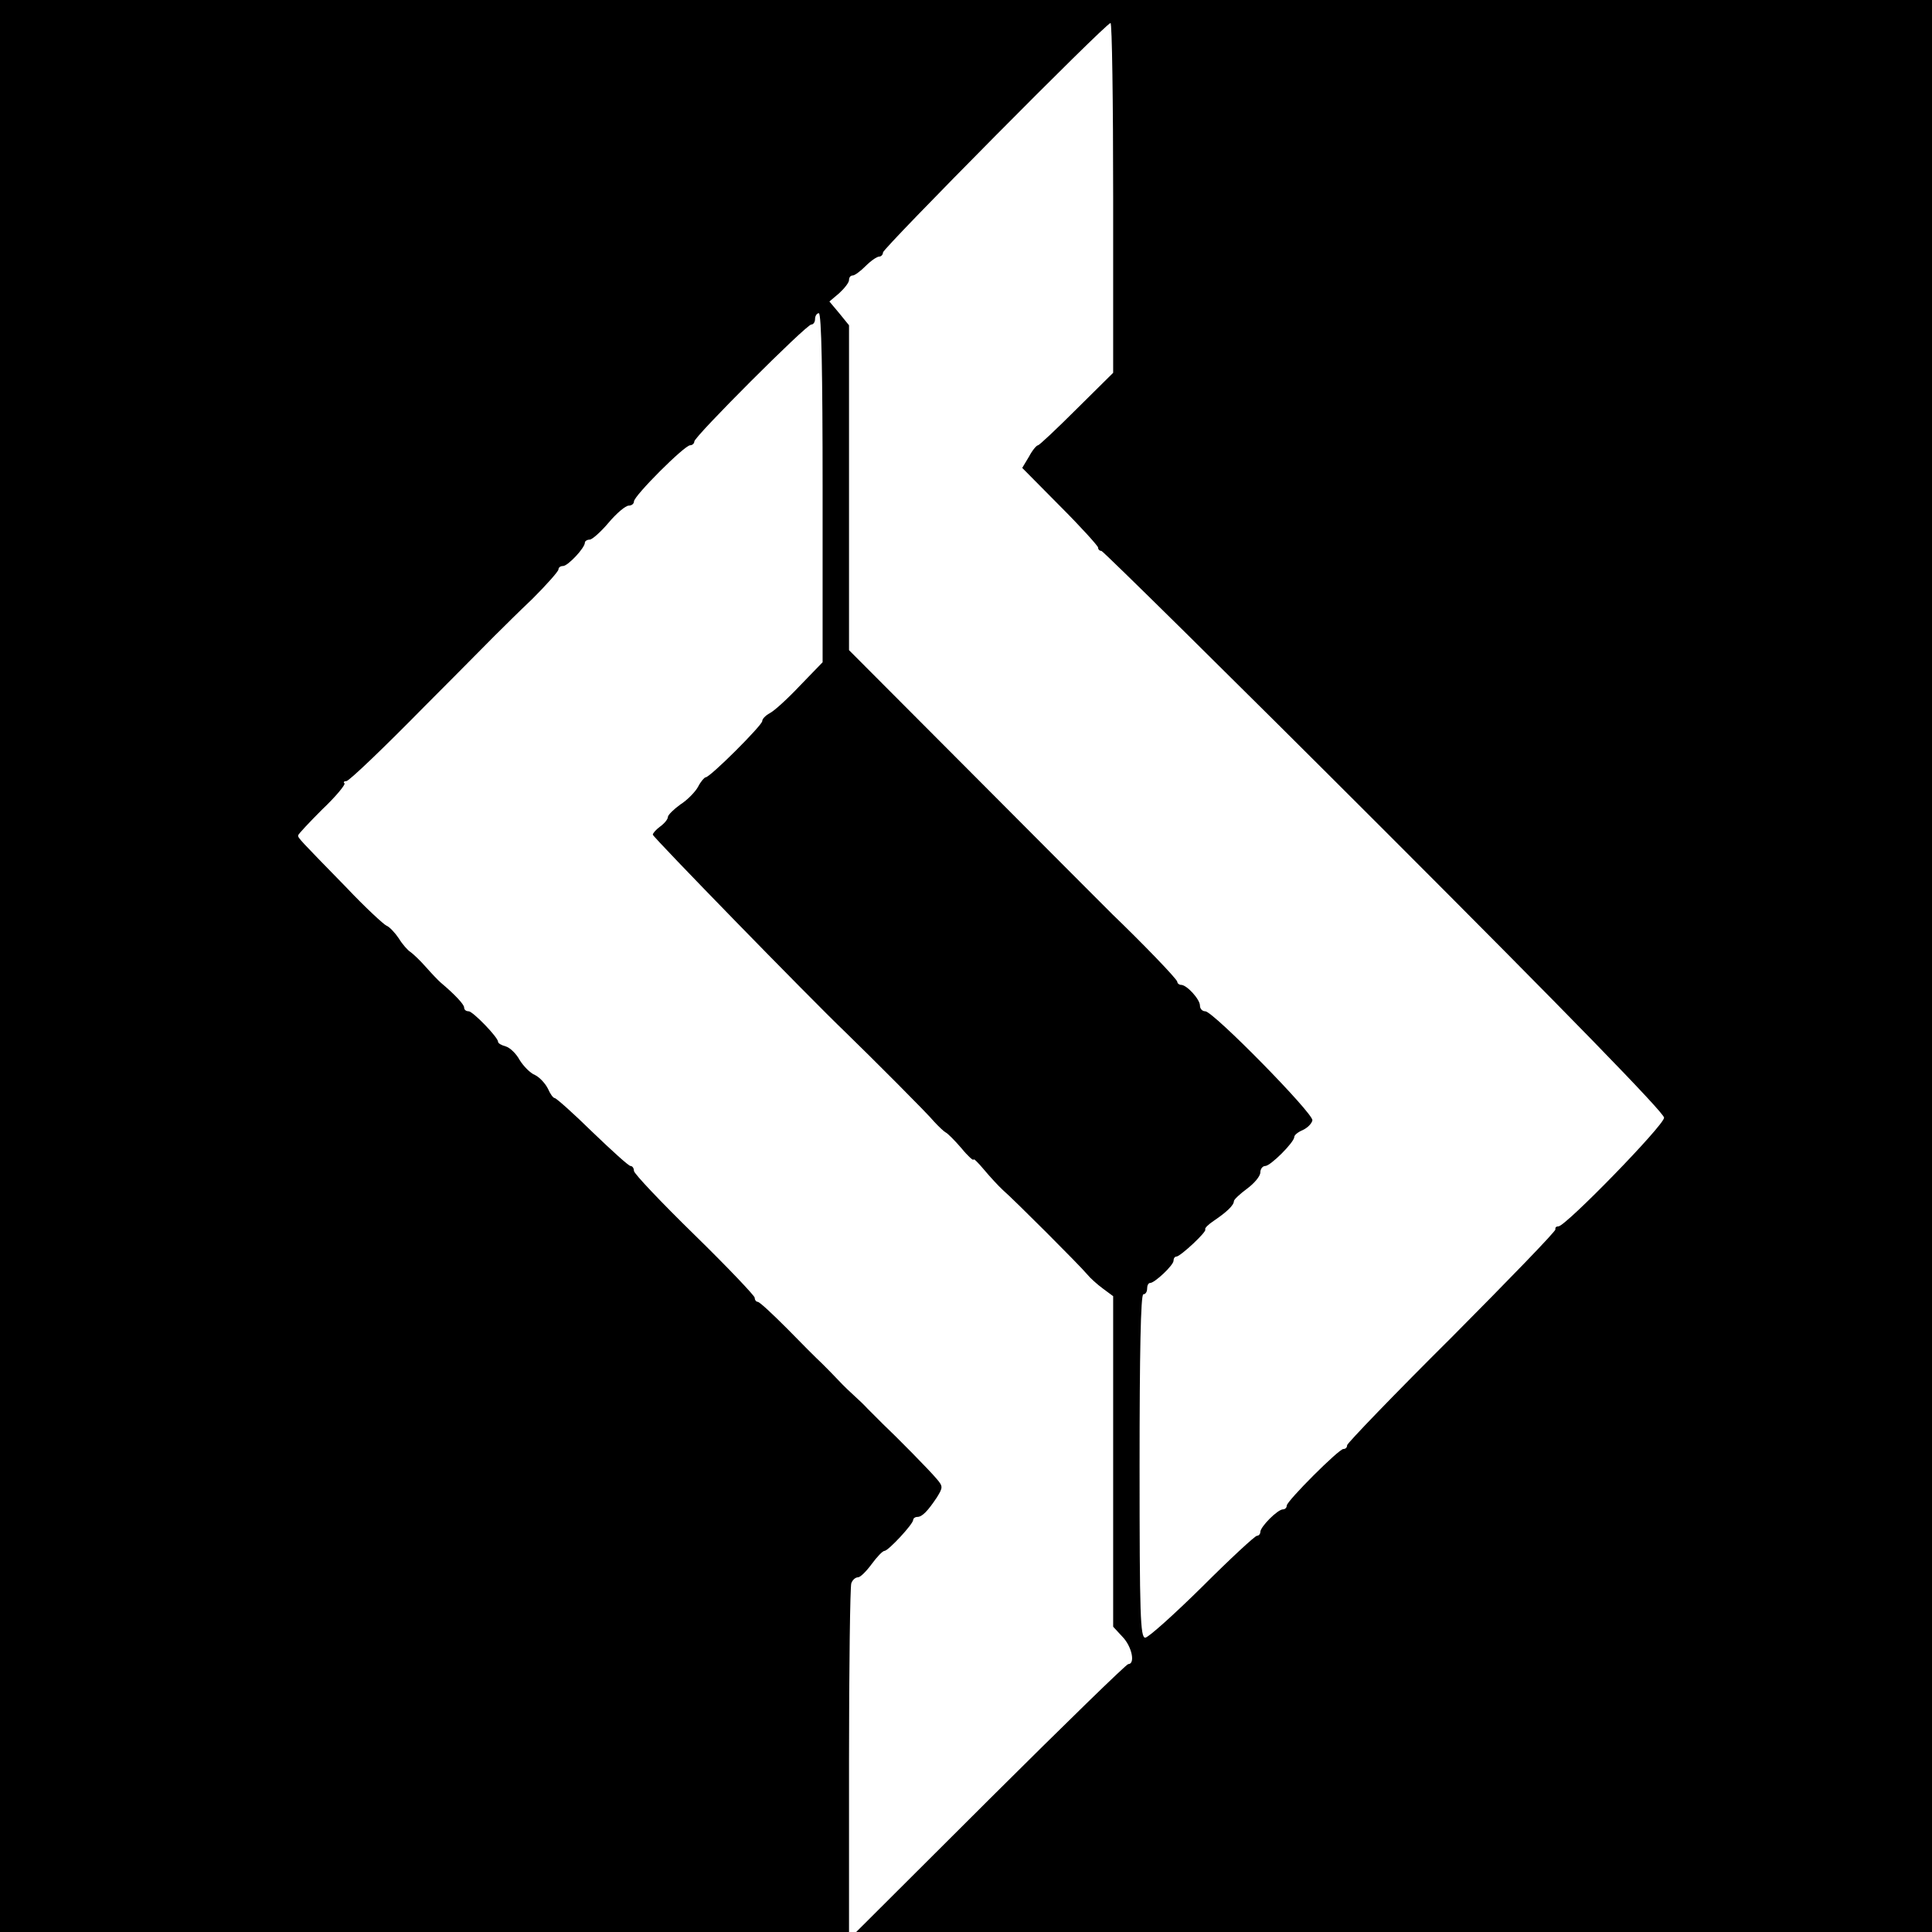
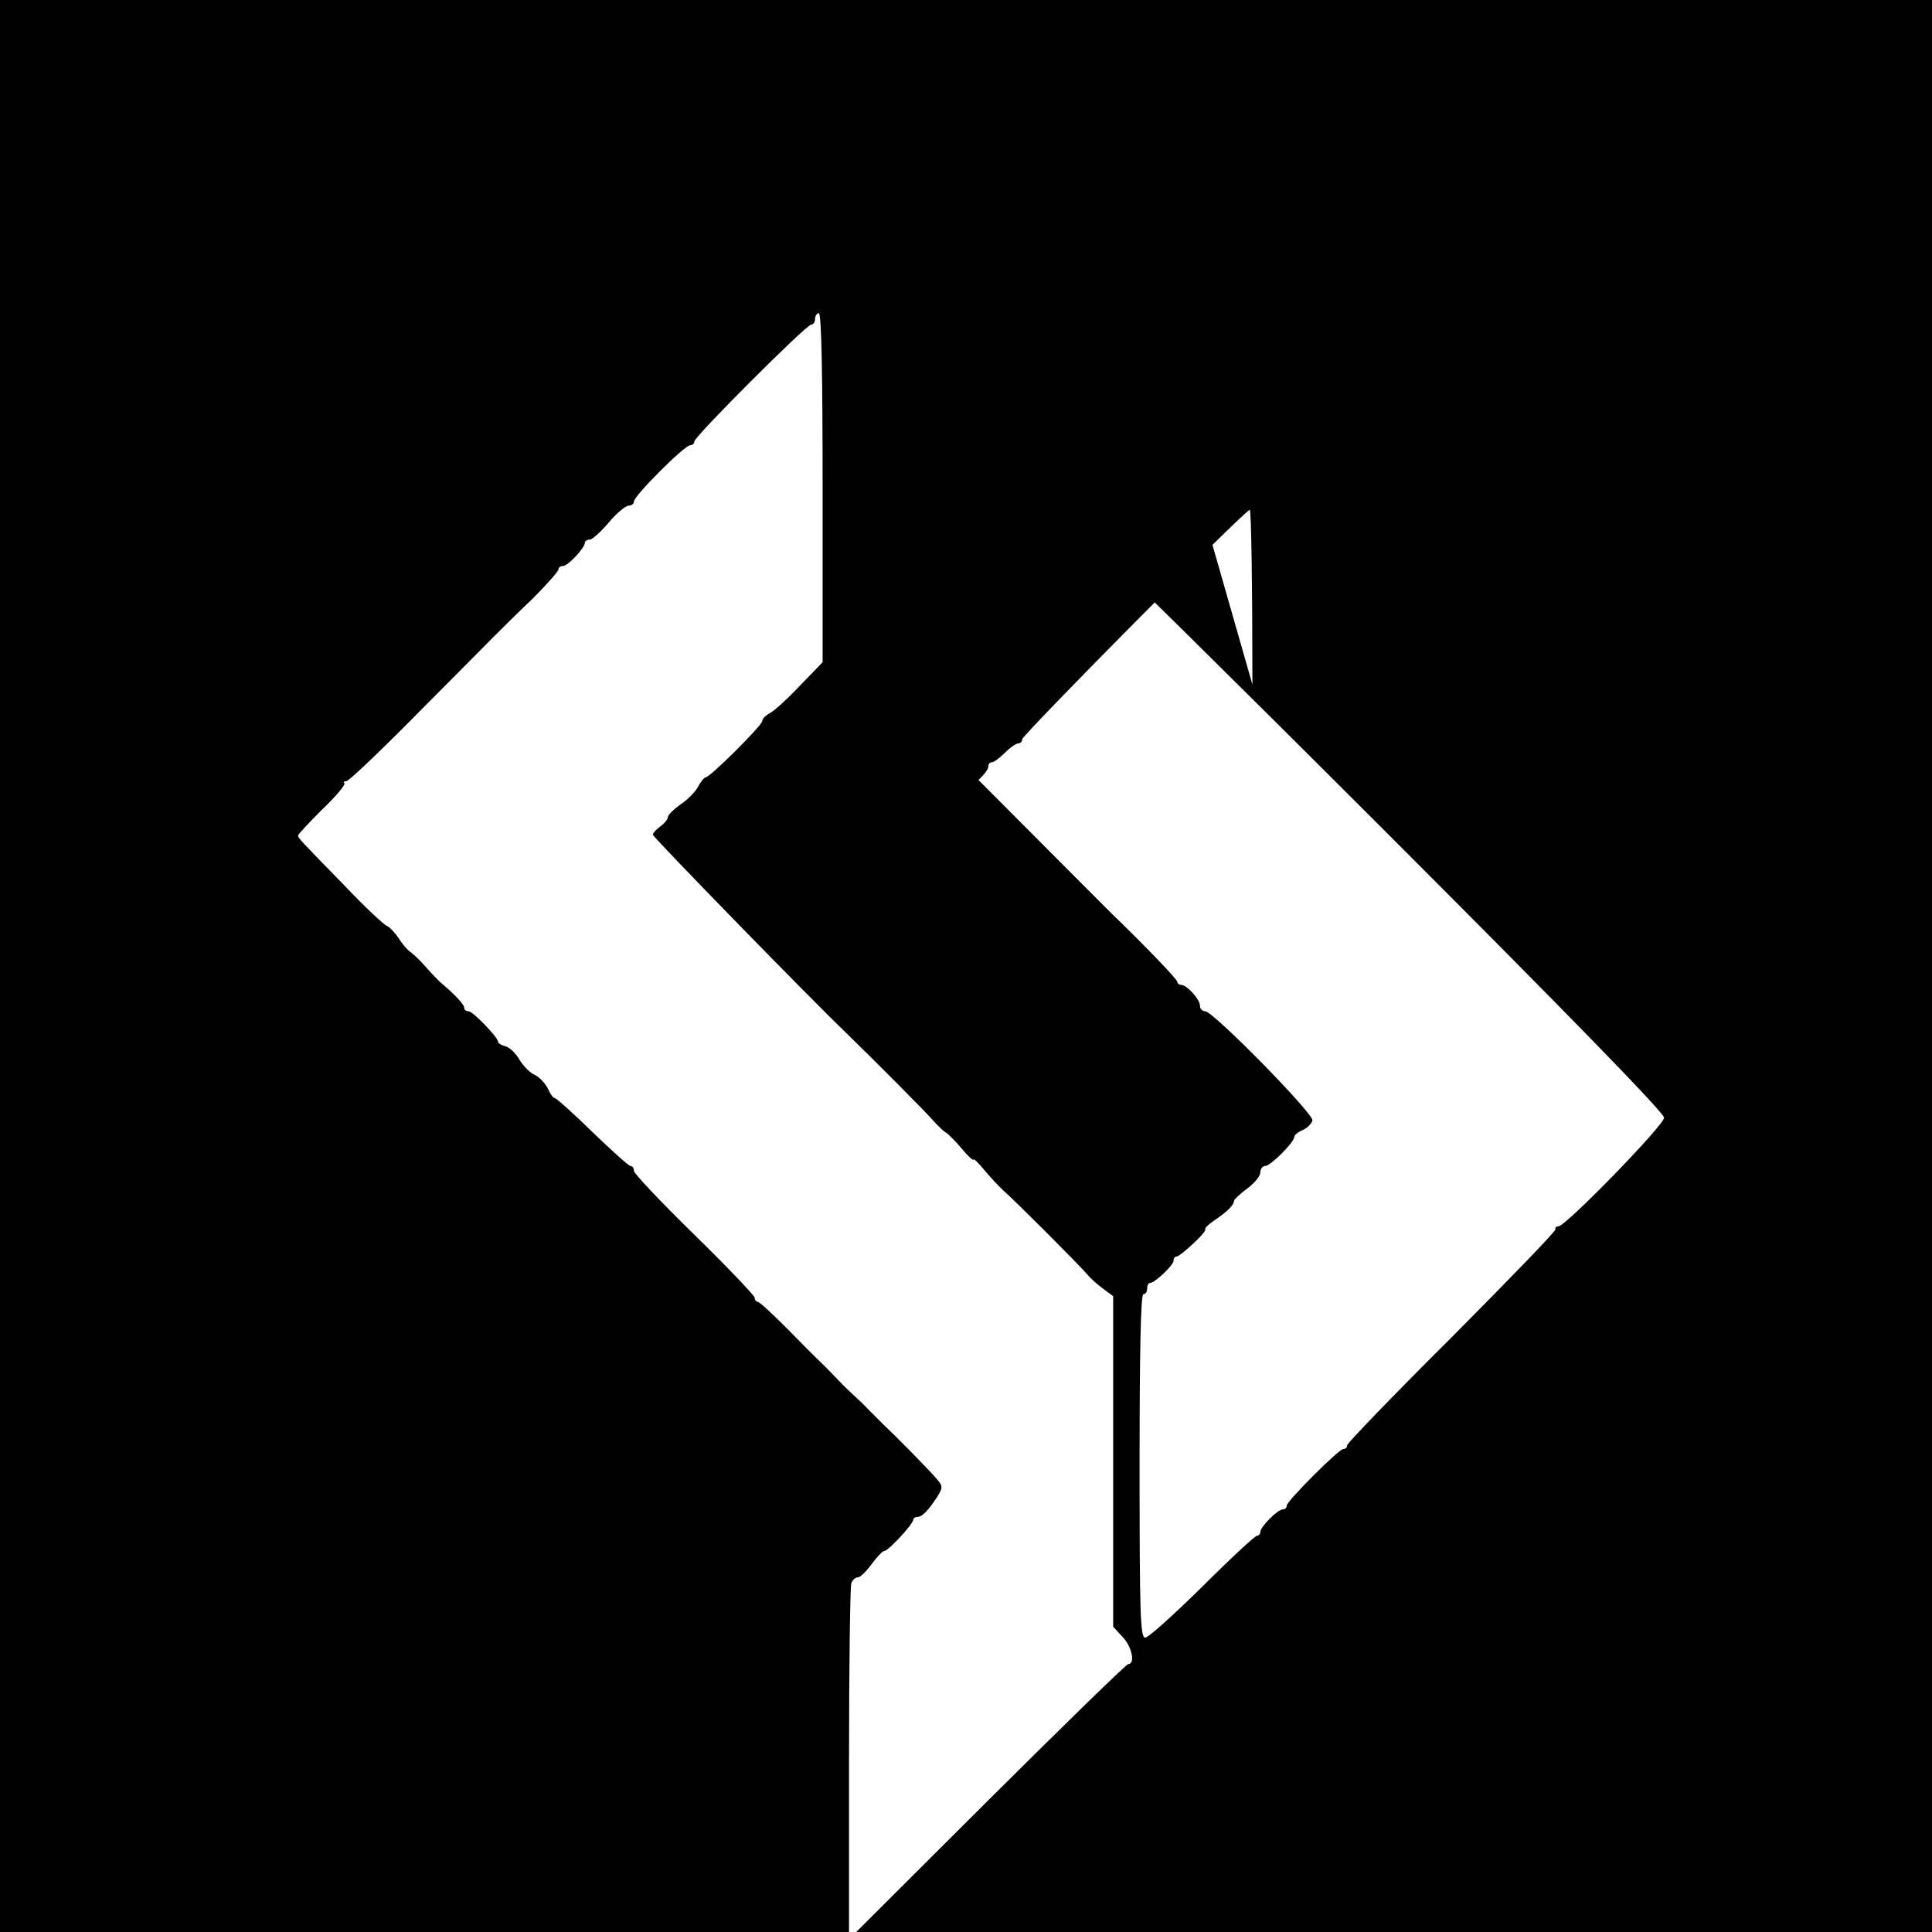
<svg xmlns="http://www.w3.org/2000/svg" version="1.0" width="512pt" height="512pt" viewBox="0 0 512 512" preserveAspectRatio="xMidYMid meet">
  <g transform="translate(0,512) scale(0.1,-0.1)" fill="#000000" stroke="none">
-     <path d="M0 2560 l0 -2560 1125 0 1125 0 0 454 c0 250 3 461 6 470 3 9 11 16 18 16 6 0 22 16 36 35 14 19 29 35 34 35 10 0 76 71 76 82 0 4 5 8 11 8 13 0 28 16 52 52 16 26 16 29 0 48 -20 24 -108 113 -144 147 -13 13 -31 31 -40 40 -9 10 -25 25 -35 34 -10 9 -29 27 -41 40 -12 13 -33 34 -45 46 -13 12 -54 53 -92 92 -39 39 -73 71 -78 71 -4 0 -8 5 -8 11 0 5 -72 81 -160 167 -88 86 -160 162 -160 169 0 7 -4 13 -9 13 -5 0 -50 41 -101 90 -51 50 -96 90 -100 90 -4 0 -12 11 -18 25 -7 14 -22 30 -34 36 -13 5 -31 24 -41 40 -9 17 -26 33 -37 36 -11 3 -20 8 -20 12 0 12 -67 81 -78 81 -7 0 -12 4 -12 10 0 8 -24 34 -62 66 -7 6 -25 25 -40 42 -14 16 -33 34 -40 39 -7 4 -22 21 -31 36 -10 15 -25 31 -33 34 -7 3 -56 48 -106 101 -125 128 -128 131 -128 138 0 3 29 34 64 69 36 34 62 66 59 69 -4 3 -1 6 5 6 7 0 100 89 207 198 108 108 200 202 206 207 6 6 41 41 80 78 38 38 69 73 69 78 0 5 5 9 12 9 13 0 58 48 58 62 0 4 6 8 13 8 6 0 29 20 50 45 21 25 45 45 53 45 8 0 14 5 14 11 0 15 134 149 149 149 6 0 11 5 11 10 0 13 297 310 310 310 6 0 10 7 10 15 0 8 5 15 10 15 7 0 10 -161 10 -463 l0 -462 -60 -62 c-32 -34 -68 -67 -80 -73 -11 -6 -20 -15 -20 -21 0 -11 -138 -149 -150 -149 -3 0 -13 -11 -20 -25 -7 -13 -28 -35 -47 -47 -18 -13 -33 -28 -33 -33 0 -6 -9 -17 -20 -25 -11 -8 -20 -18 -20 -22 0 -6 414 -431 510 -523 67 -65 220 -218 236 -238 12 -13 26 -26 30 -28 5 -2 24 -21 42 -42 17 -21 32 -34 32 -30 0 4 12 -8 28 -27 15 -18 38 -43 50 -54 30 -26 202 -198 223 -223 8 -10 27 -27 42 -38 l27 -20 0 -438 0 -438 25 -27 c25 -26 34 -72 15 -72 -5 0 -169 -160 -365 -355 l-356 -355 1426 0 1425 0 0 2560 0 2560 -2560 0 -2560 0 0 -2560z m2950 2036 l0 -464 -97 -96 c-53 -53 -99 -96 -102 -96 -4 0 -15 -13 -24 -30 l-18 -30 100 -101 c56 -56 101 -106 101 -110 0 -5 4 -9 9 -9 4 0 342 -333 750 -741 487 -487 741 -748 741 -761 0 -20 -261 -288 -280 -288 -6 0 -9 -3 -8 -8 2 -4 -122 -132 -274 -285 -153 -152 -278 -282 -278 -287 0 -6 -4 -10 -10 -10 -12 0 -150 -138 -150 -150 0 -6 -5 -10 -10 -10 -14 0 -60 -46 -60 -60 0 -5 -4 -10 -9 -10 -5 0 -71 -61 -145 -135 -75 -74 -143 -135 -151 -135 -13 0 -15 59 -15 455 0 297 3 455 10 455 6 0 10 7 10 15 0 8 3 15 8 15 12 0 62 47 62 59 0 6 3 11 8 11 11 1 82 67 76 72 -2 3 8 13 23 23 34 23 53 41 53 52 0 4 16 19 35 33 19 14 35 33 35 43 0 9 6 17 13 17 14 0 77 63 77 77 0 5 10 13 22 18 13 6 24 17 26 26 3 18 -263 289 -284 289 -8 0 -14 7 -14 15 0 17 -35 55 -50 55 -5 0 -10 4 -10 8 0 7 -95 105 -172 179 -7 7 -167 167 -355 356 l-343 344 0 431 0 430 -26 32 -26 31 26 22 c14 13 26 28 26 35 0 7 4 12 10 12 5 0 20 11 34 25 14 14 30 25 36 25 5 0 10 5 10 11 0 11 590 607 603 608 4 1 7 -208 7 -463z" />
+     <path d="M0 2560 l0 -2560 1125 0 1125 0 0 454 c0 250 3 461 6 470 3 9 11 16 18 16 6 0 22 16 36 35 14 19 29 35 34 35 10 0 76 71 76 82 0 4 5 8 11 8 13 0 28 16 52 52 16 26 16 29 0 48 -20 24 -108 113 -144 147 -13 13 -31 31 -40 40 -9 10 -25 25 -35 34 -10 9 -29 27 -41 40 -12 13 -33 34 -45 46 -13 12 -54 53 -92 92 -39 39 -73 71 -78 71 -4 0 -8 5 -8 11 0 5 -72 81 -160 167 -88 86 -160 162 -160 169 0 7 -4 13 -9 13 -5 0 -50 41 -101 90 -51 50 -96 90 -100 90 -4 0 -12 11 -18 25 -7 14 -22 30 -34 36 -13 5 -31 24 -41 40 -9 17 -26 33 -37 36 -11 3 -20 8 -20 12 0 12 -67 81 -78 81 -7 0 -12 4 -12 10 0 8 -24 34 -62 66 -7 6 -25 25 -40 42 -14 16 -33 34 -40 39 -7 4 -22 21 -31 36 -10 15 -25 31 -33 34 -7 3 -56 48 -106 101 -125 128 -128 131 -128 138 0 3 29 34 64 69 36 34 62 66 59 69 -4 3 -1 6 5 6 7 0 100 89 207 198 108 108 200 202 206 207 6 6 41 41 80 78 38 38 69 73 69 78 0 5 5 9 12 9 13 0 58 48 58 62 0 4 6 8 13 8 6 0 29 20 50 45 21 25 45 45 53 45 8 0 14 5 14 11 0 15 134 149 149 149 6 0 11 5 11 10 0 13 297 310 310 310 6 0 10 7 10 15 0 8 5 15 10 15 7 0 10 -161 10 -463 l0 -462 -60 -62 c-32 -34 -68 -67 -80 -73 -11 -6 -20 -15 -20 -21 0 -11 -138 -149 -150 -149 -3 0 -13 -11 -20 -25 -7 -13 -28 -35 -47 -47 -18 -13 -33 -28 -33 -33 0 -6 -9 -17 -20 -25 -11 -8 -20 -18 -20 -22 0 -6 414 -431 510 -523 67 -65 220 -218 236 -238 12 -13 26 -26 30 -28 5 -2 24 -21 42 -42 17 -21 32 -34 32 -30 0 4 12 -8 28 -27 15 -18 38 -43 50 -54 30 -26 202 -198 223 -223 8 -10 27 -27 42 -38 l27 -20 0 -438 0 -438 25 -27 c25 -26 34 -72 15 -72 -5 0 -169 -160 -365 -355 l-356 -355 1426 0 1425 0 0 2560 0 2560 -2560 0 -2560 0 0 -2560z m2950 2036 l0 -464 -97 -96 c-53 -53 -99 -96 -102 -96 -4 0 -15 -13 -24 -30 l-18 -30 100 -101 c56 -56 101 -106 101 -110 0 -5 4 -9 9 -9 4 0 342 -333 750 -741 487 -487 741 -748 741 -761 0 -20 -261 -288 -280 -288 -6 0 -9 -3 -8 -8 2 -4 -122 -132 -274 -285 -153 -152 -278 -282 -278 -287 0 -6 -4 -10 -10 -10 -12 0 -150 -138 -150 -150 0 -6 -5 -10 -10 -10 -14 0 -60 -46 -60 -60 0 -5 -4 -10 -9 -10 -5 0 -71 -61 -145 -135 -75 -74 -143 -135 -151 -135 -13 0 -15 59 -15 455 0 297 3 455 10 455 6 0 10 7 10 15 0 8 3 15 8 15 12 0 62 47 62 59 0 6 3 11 8 11 11 1 82 67 76 72 -2 3 8 13 23 23 34 23 53 41 53 52 0 4 16 19 35 33 19 14 35 33 35 43 0 9 6 17 13 17 14 0 77 63 77 77 0 5 10 13 22 18 13 6 24 17 26 26 3 18 -263 289 -284 289 -8 0 -14 7 -14 15 0 17 -35 55 -50 55 -5 0 -10 4 -10 8 0 7 -95 105 -172 179 -7 7 -167 167 -355 356 c14 13 26 28 26 35 0 7 4 12 10 12 5 0 20 11 34 25 14 14 30 25 36 25 5 0 10 5 10 11 0 11 590 607 603 608 4 1 7 -208 7 -463z" />
  </g>
</svg>